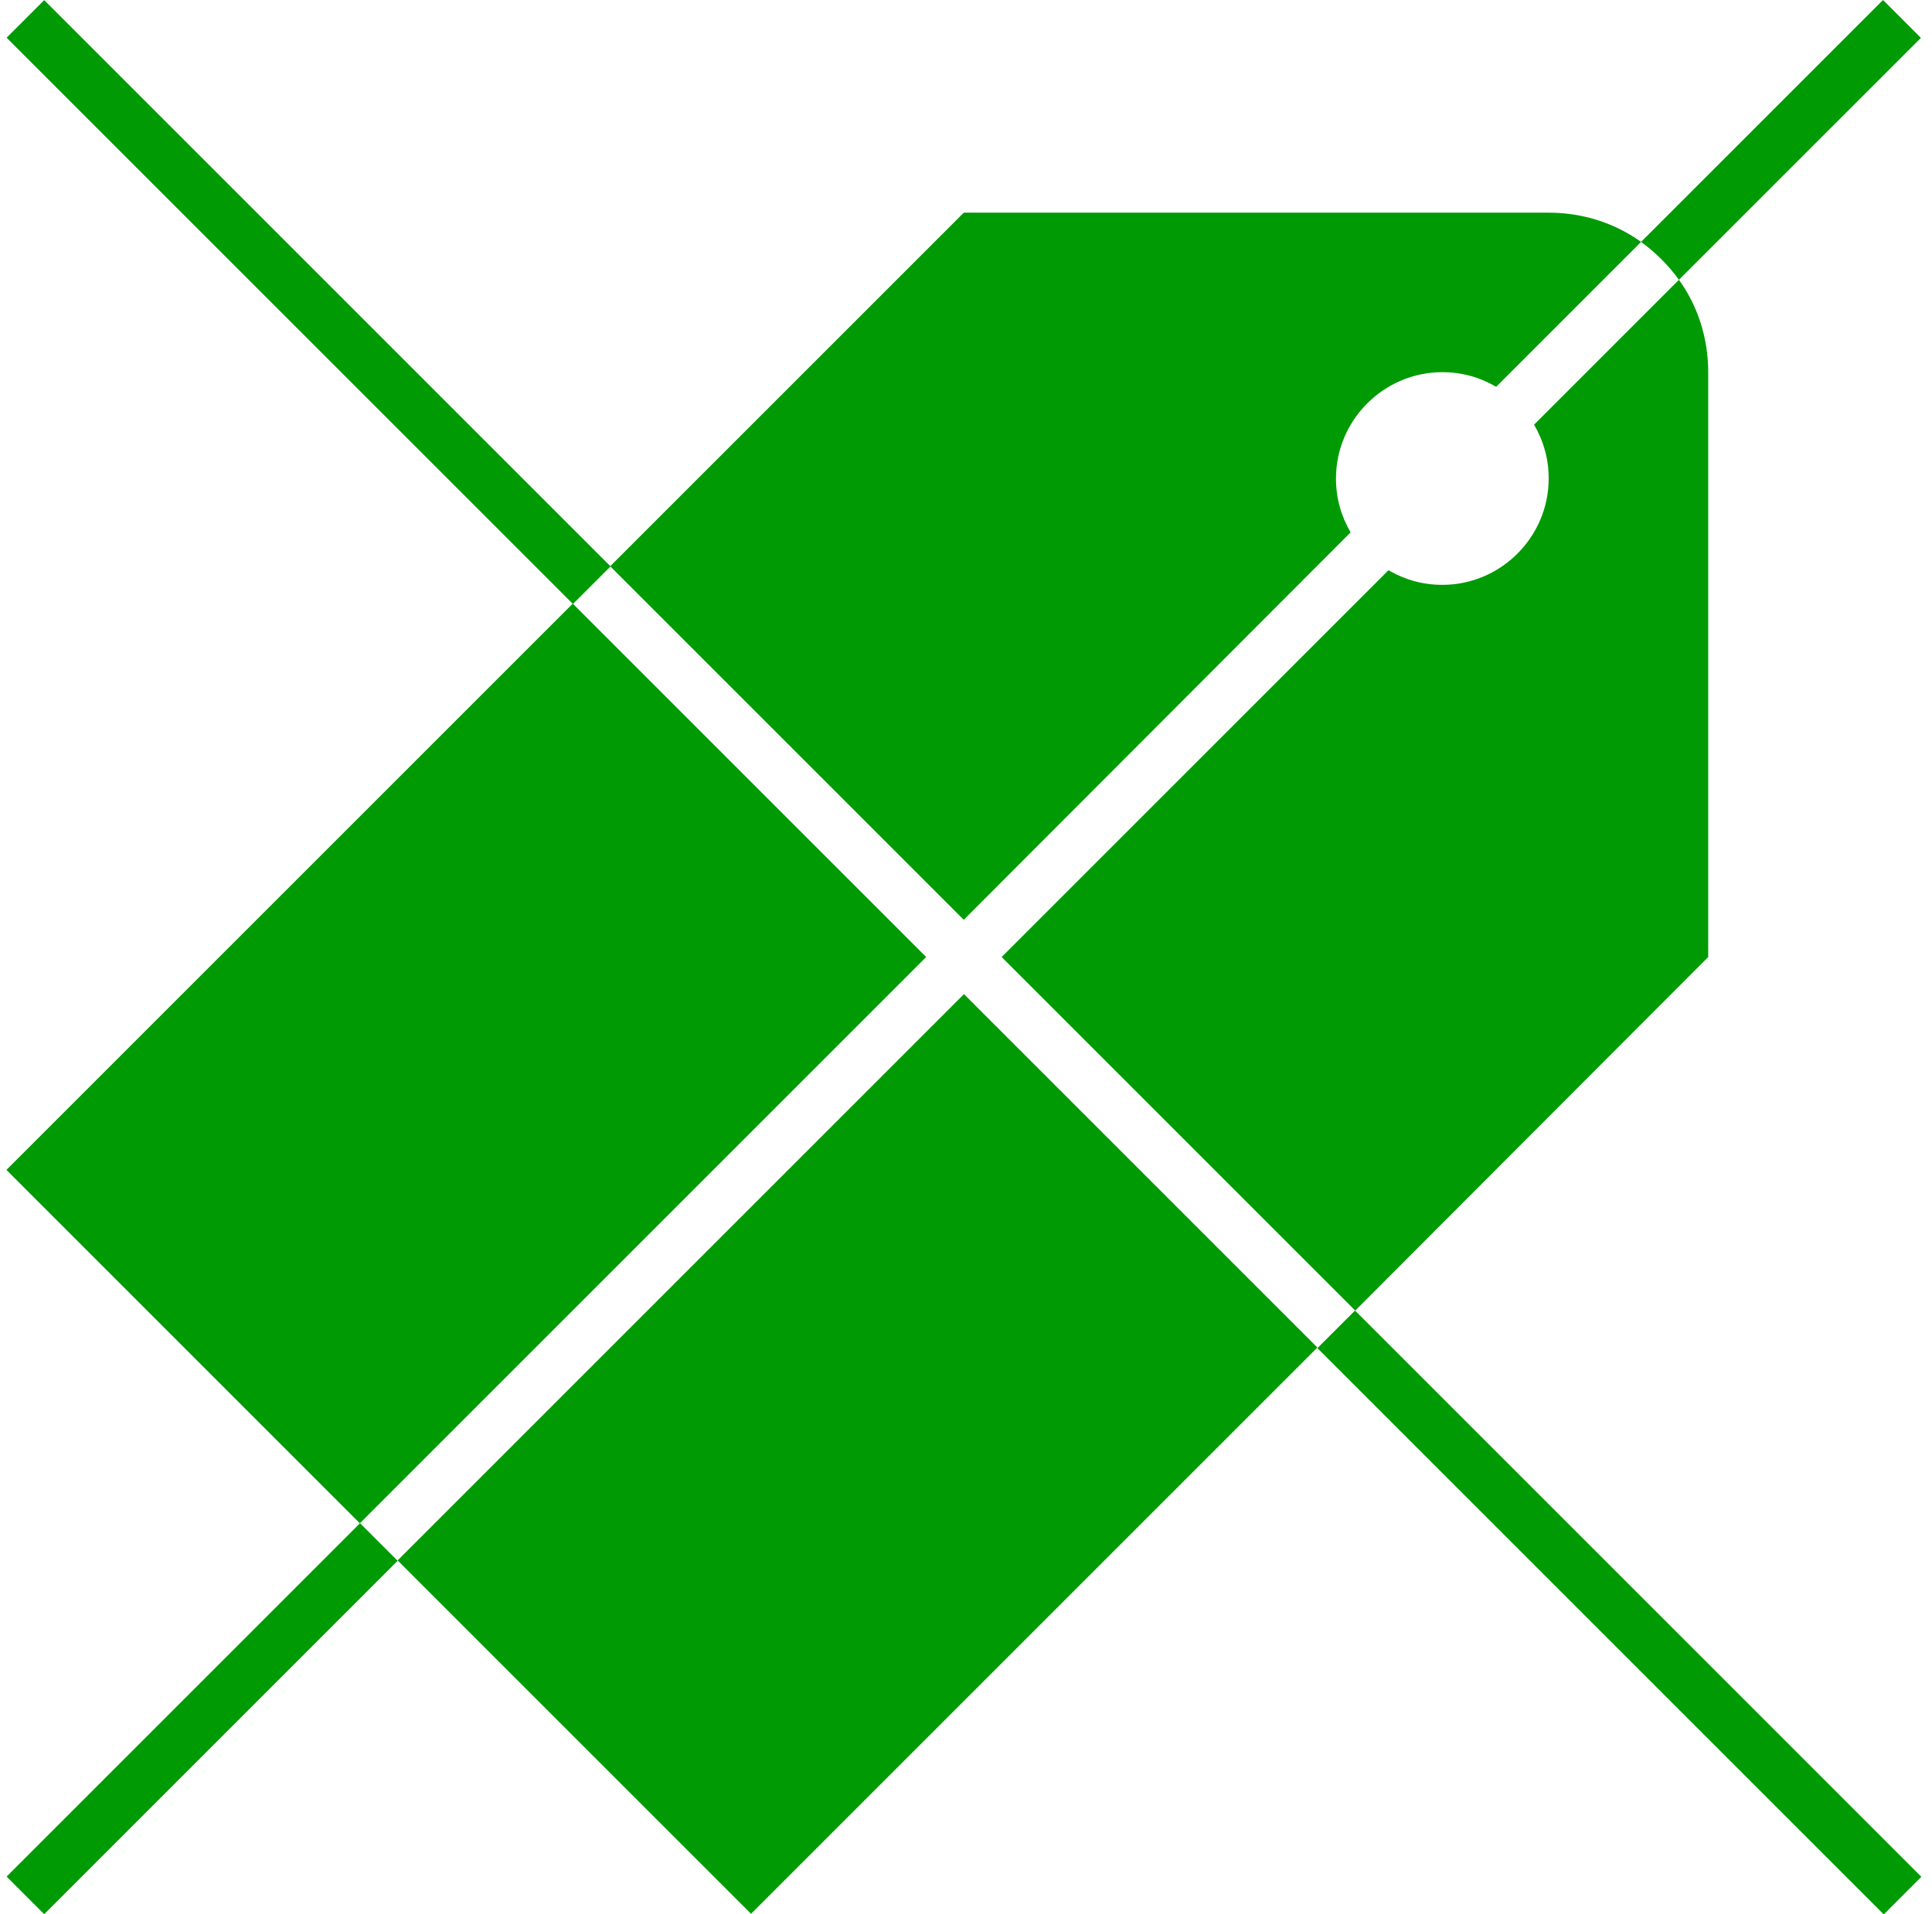
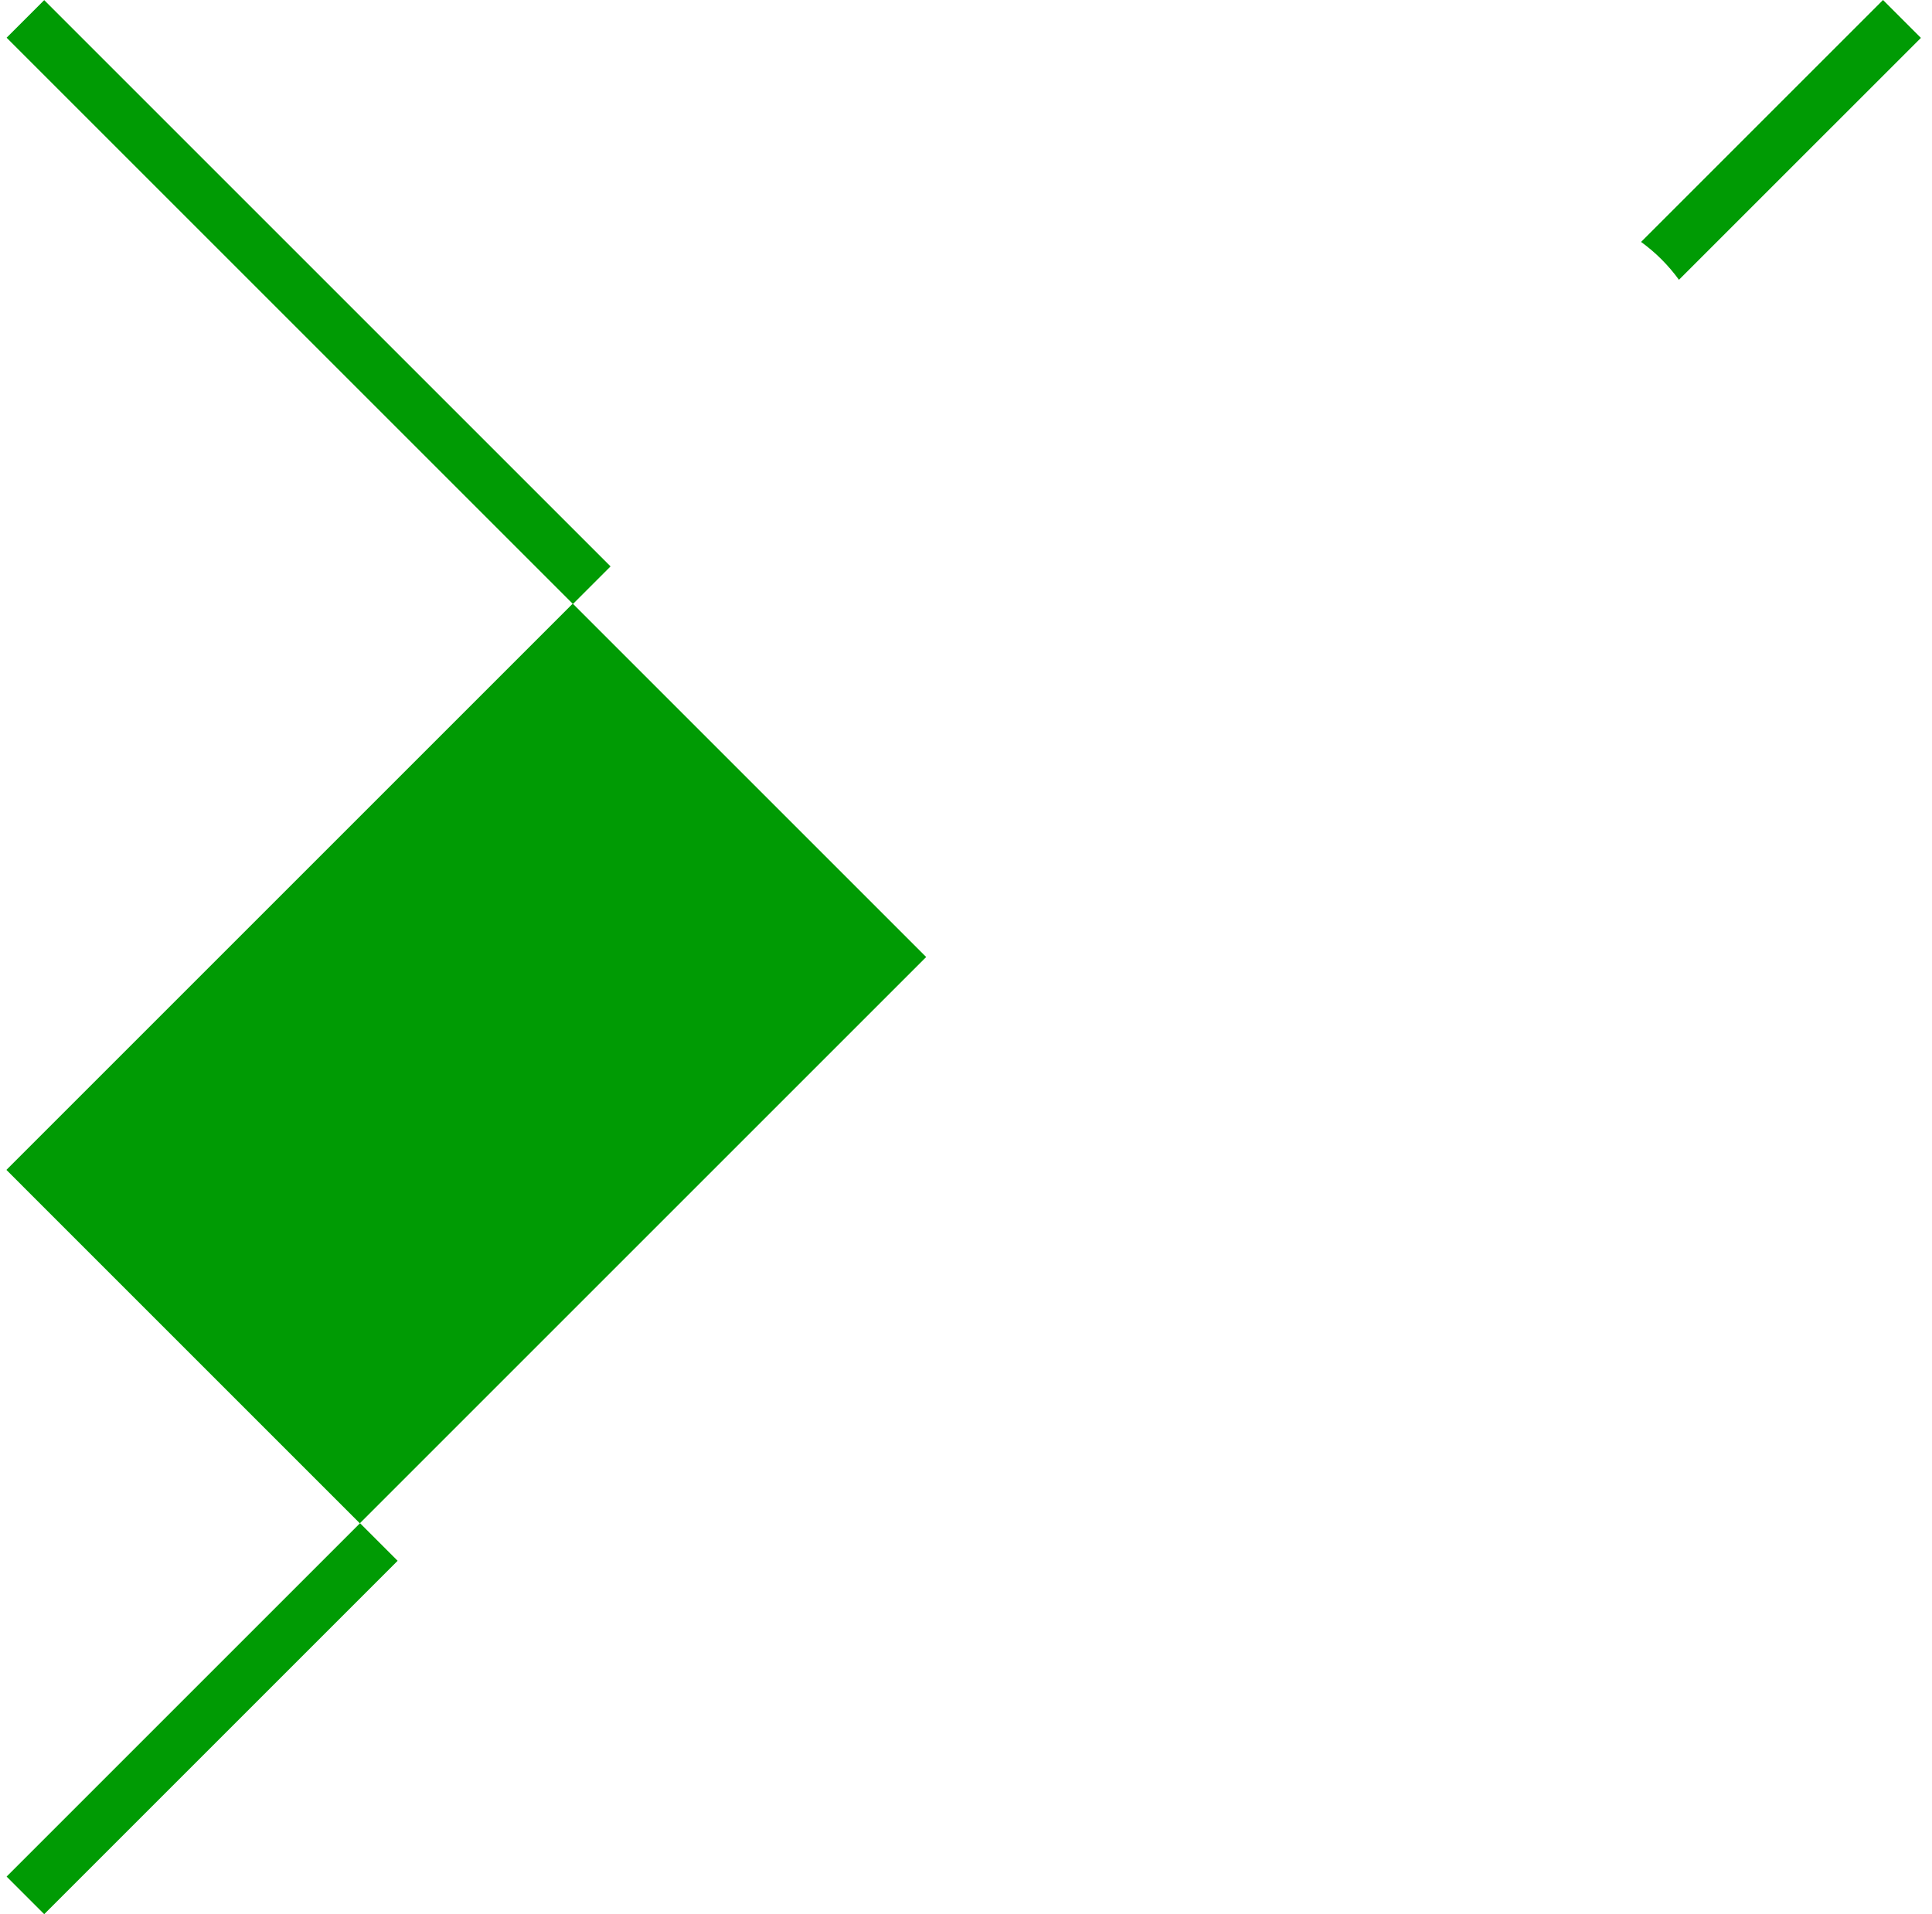
<svg xmlns="http://www.w3.org/2000/svg" width="109" height="108" viewBox="0 0 109 108" fill="none">
  <path d="M32.313 34.059L0.361 66.011L20.301 85.952L52.253 54L32.313 34.059Z" fill="#009B04" />
-   <path d="M54.385 56.093L22.433 88.046L42.373 107.986L74.325 76.034L54.385 56.093Z" fill="#009B04" />
  <path d="M2.494 0.007L0.373 2.128L32.325 34.08L34.446 31.959L2.494 0.007Z" fill="#009B04" />
-   <path d="M76.448 73.946L74.326 76.068L106.278 108.02L108.4 105.898L76.448 73.946Z" fill="#009B04" />
  <path d="M20.313 85.946L0.373 105.886L2.494 108.007L22.434 88.067L20.313 85.946Z" fill="#009B04" />
  <path d="M94.724 15.787L108.374 2.138L106.236 0L92.586 13.65C93.411 14.25 94.124 14.963 94.724 15.787Z" fill="#009B04" />
-   <path d="M87.374 27C87.374 30.3 84.674 33 81.374 33C80.249 33 79.236 32.7 78.336 32.175L56.511 54L76.461 73.95L96.374 54V21C96.374 19.05 95.774 17.25 94.724 15.787L86.549 23.962C87.074 24.863 87.374 25.875 87.374 27Z" fill="#009B04" />
-   <path d="M76.199 30.038C75.674 29.137 75.374 28.125 75.374 27C75.374 23.7 78.074 21 81.374 21C82.499 21 83.511 21.3 84.411 21.825L92.586 13.65C91.124 12.6 89.324 12 87.374 12H54.374L34.424 31.95L54.374 51.9L76.199 30.038Z" fill="#009B04" />
</svg>